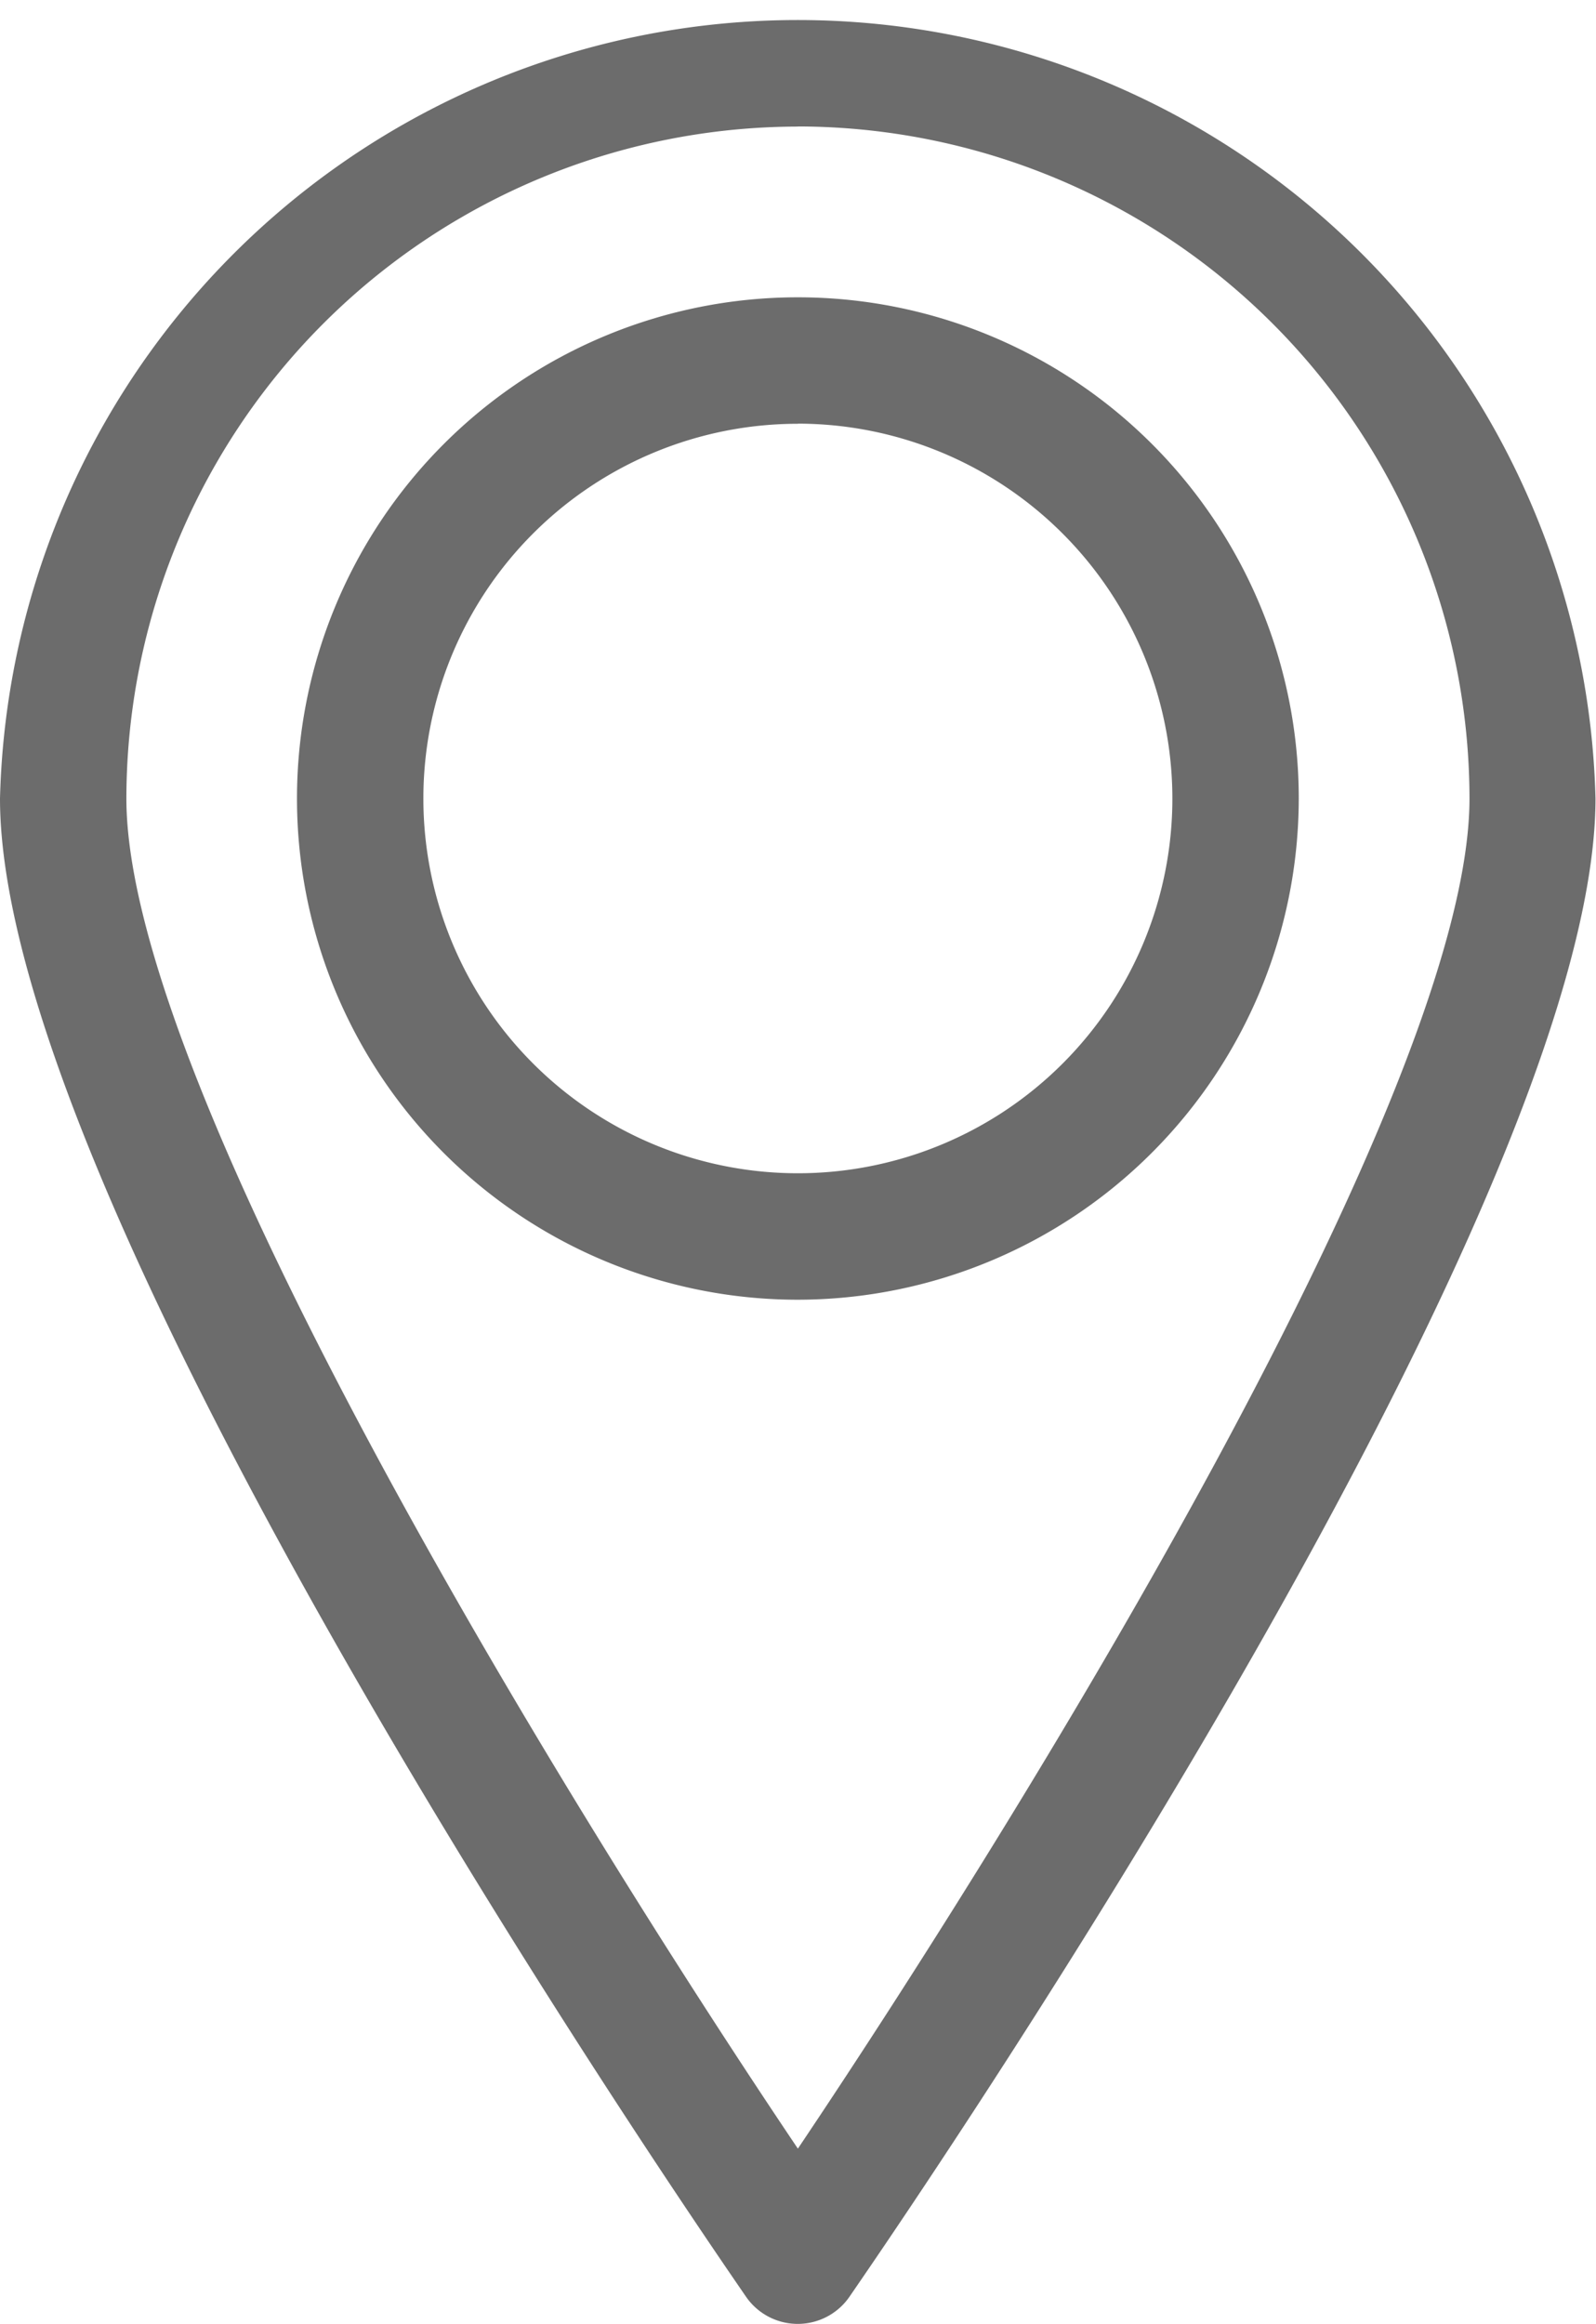
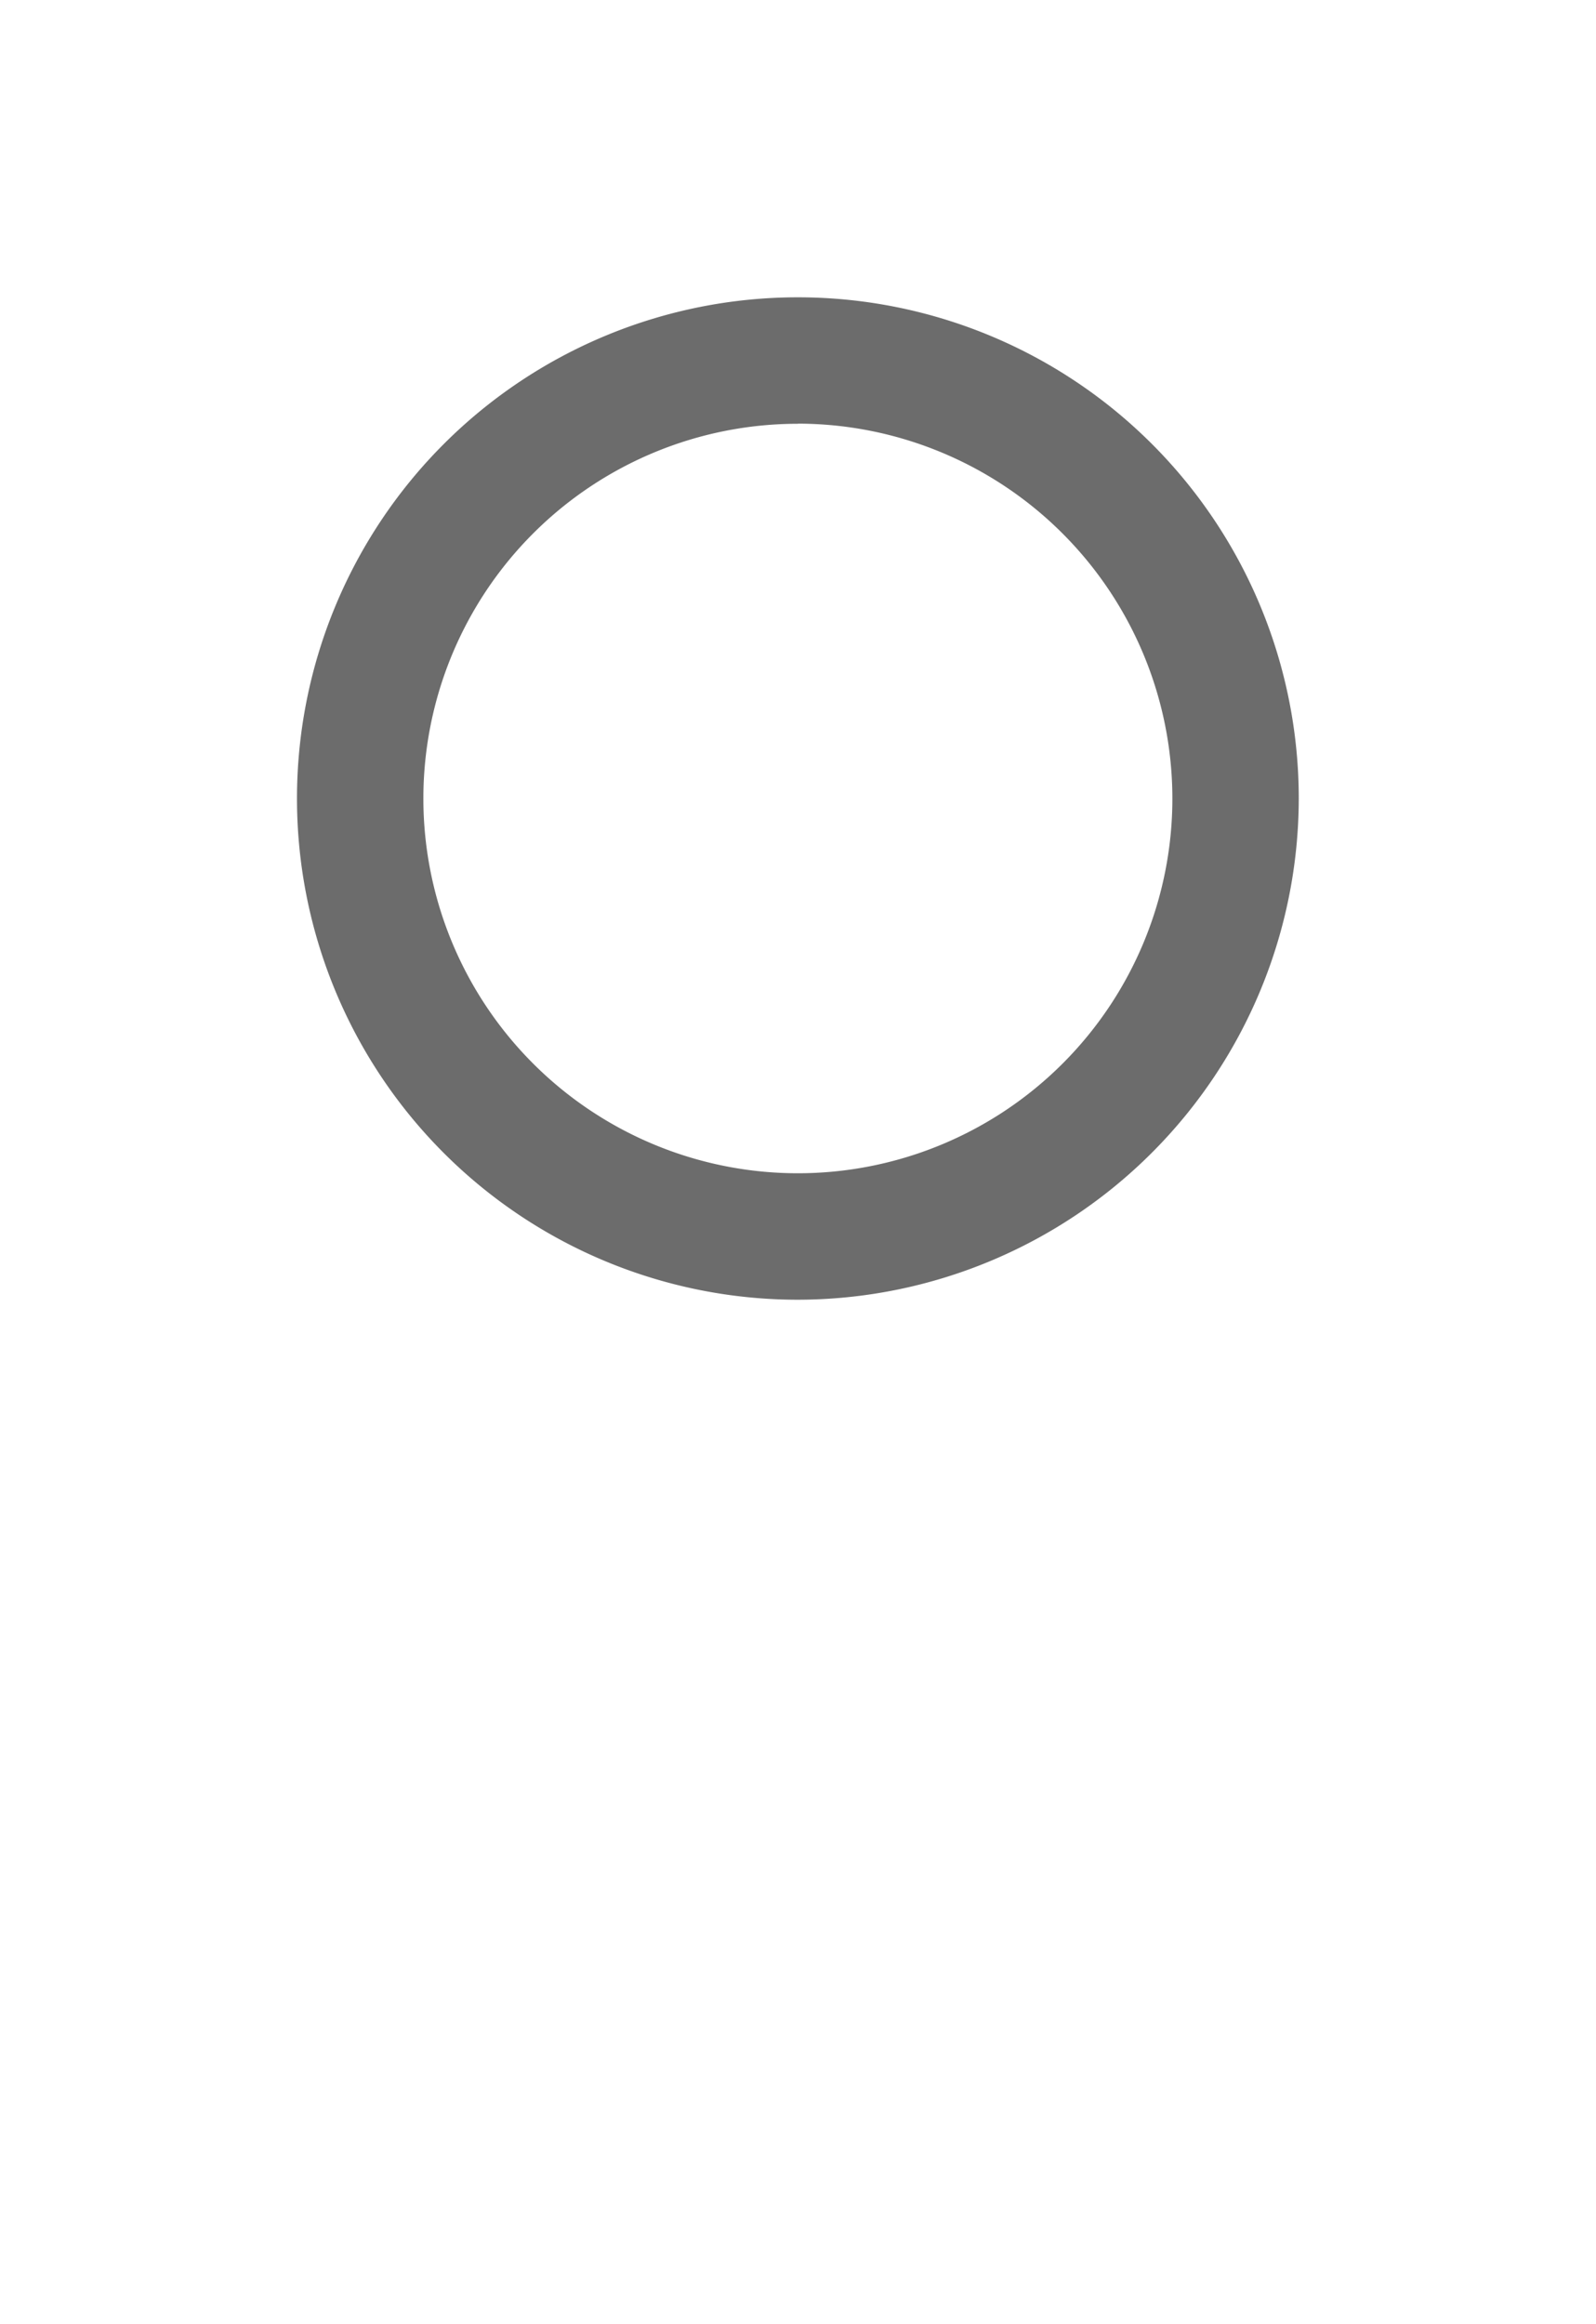
<svg xmlns="http://www.w3.org/2000/svg" width="12.704" height="18.486" viewBox="0 0 12.704 18.486">
  <defs>
    <clipPath id="a">
      <rect width="12.704" height="18.486" fill="#6c6c6c" />
    </clipPath>
  </defs>
  <g transform="translate(0 0)">
    <g transform="translate(0 0)" clip-path="url(#a)">
      <path d="M8.686,12.674a3.987,3.987,0,1,1,3.987-3.987,3.992,3.992,0,0,1-3.987,3.987m0-6.968a2.981,2.981,0,1,0,2.981,2.981A2.984,2.984,0,0,0,8.686,5.705" transform="translate(-2.335 -2.335)" fill="#6c6c6c" />
-       <path d="M6.352,18.486h0a.5.5,0,0,1-.413-.215C5.7,17.922,0,9.7,0,6.352a6.352,6.352,0,0,1,12.7,0c0,3.349-5.7,11.57-5.939,11.919a.5.5,0,0,1-.413.215m0-17.479A5.351,5.351,0,0,0,1.006,6.352c0,2.326,3.541,8.061,5.345,10.74,1.8-2.679,5.346-8.415,5.346-10.74A5.352,5.352,0,0,0,6.352,1.006" transform="translate(0 0)" fill="#6c6c6c" />
    </g>
  </g>
</svg>